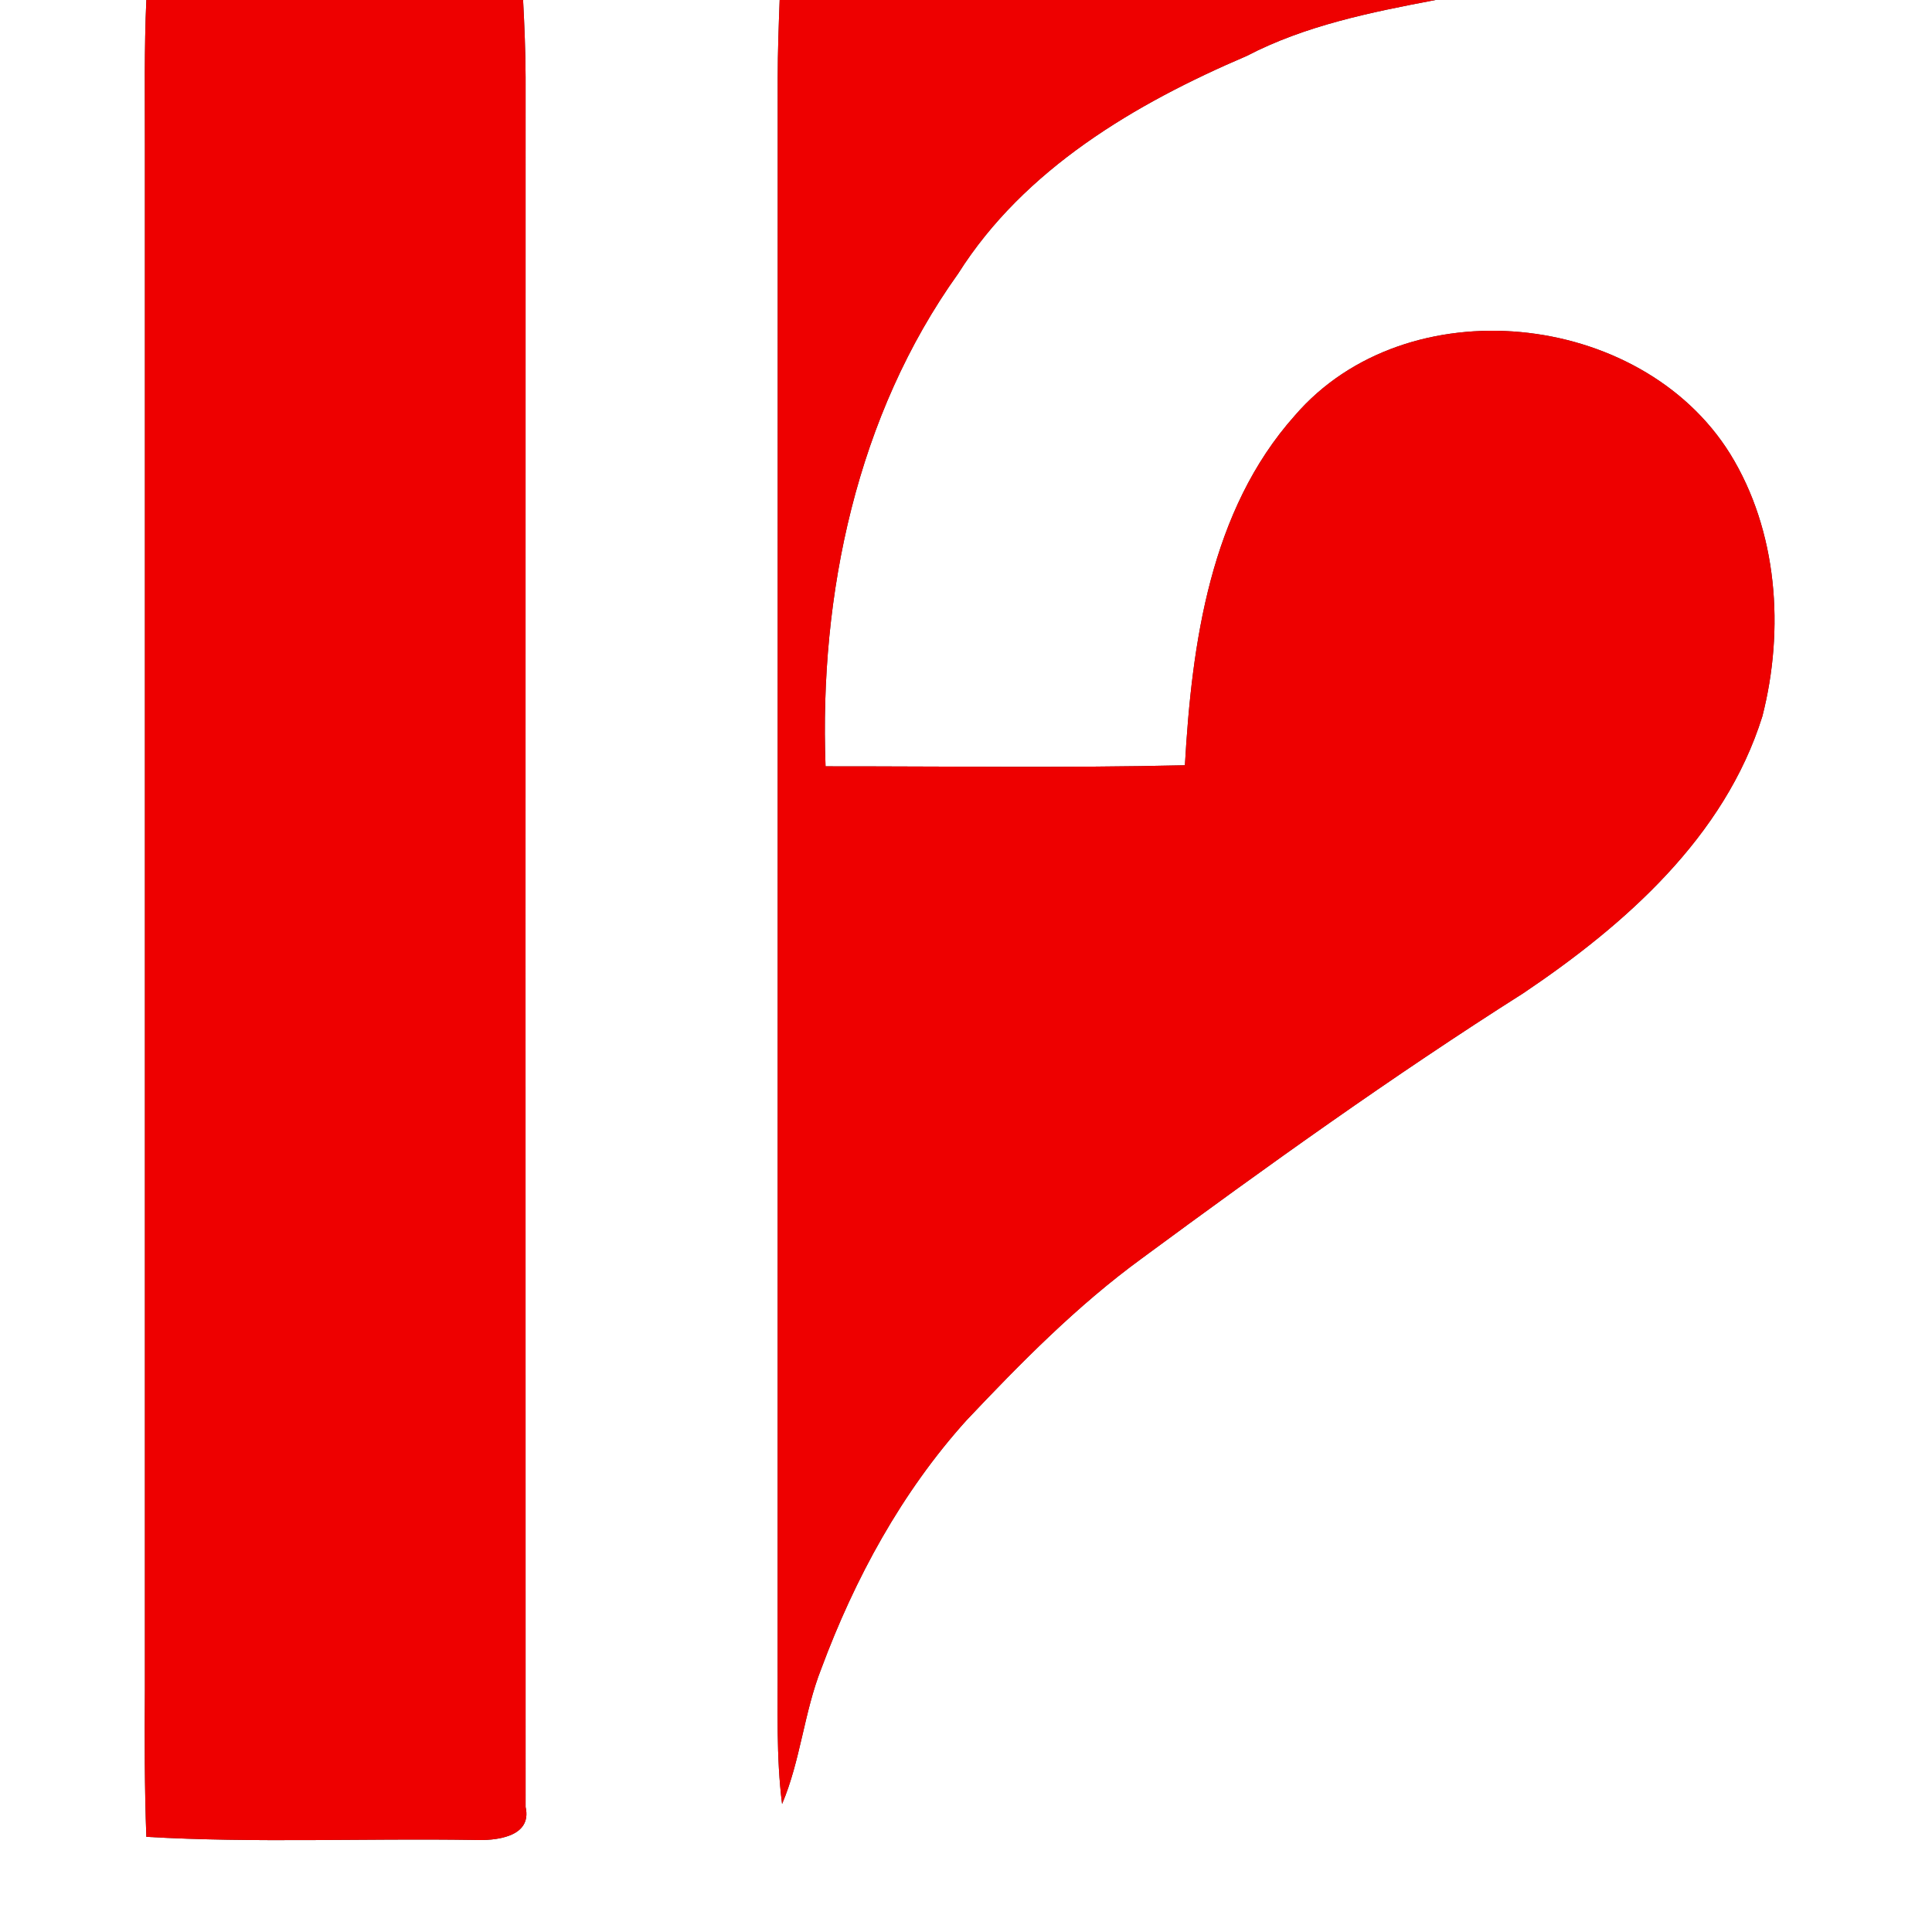
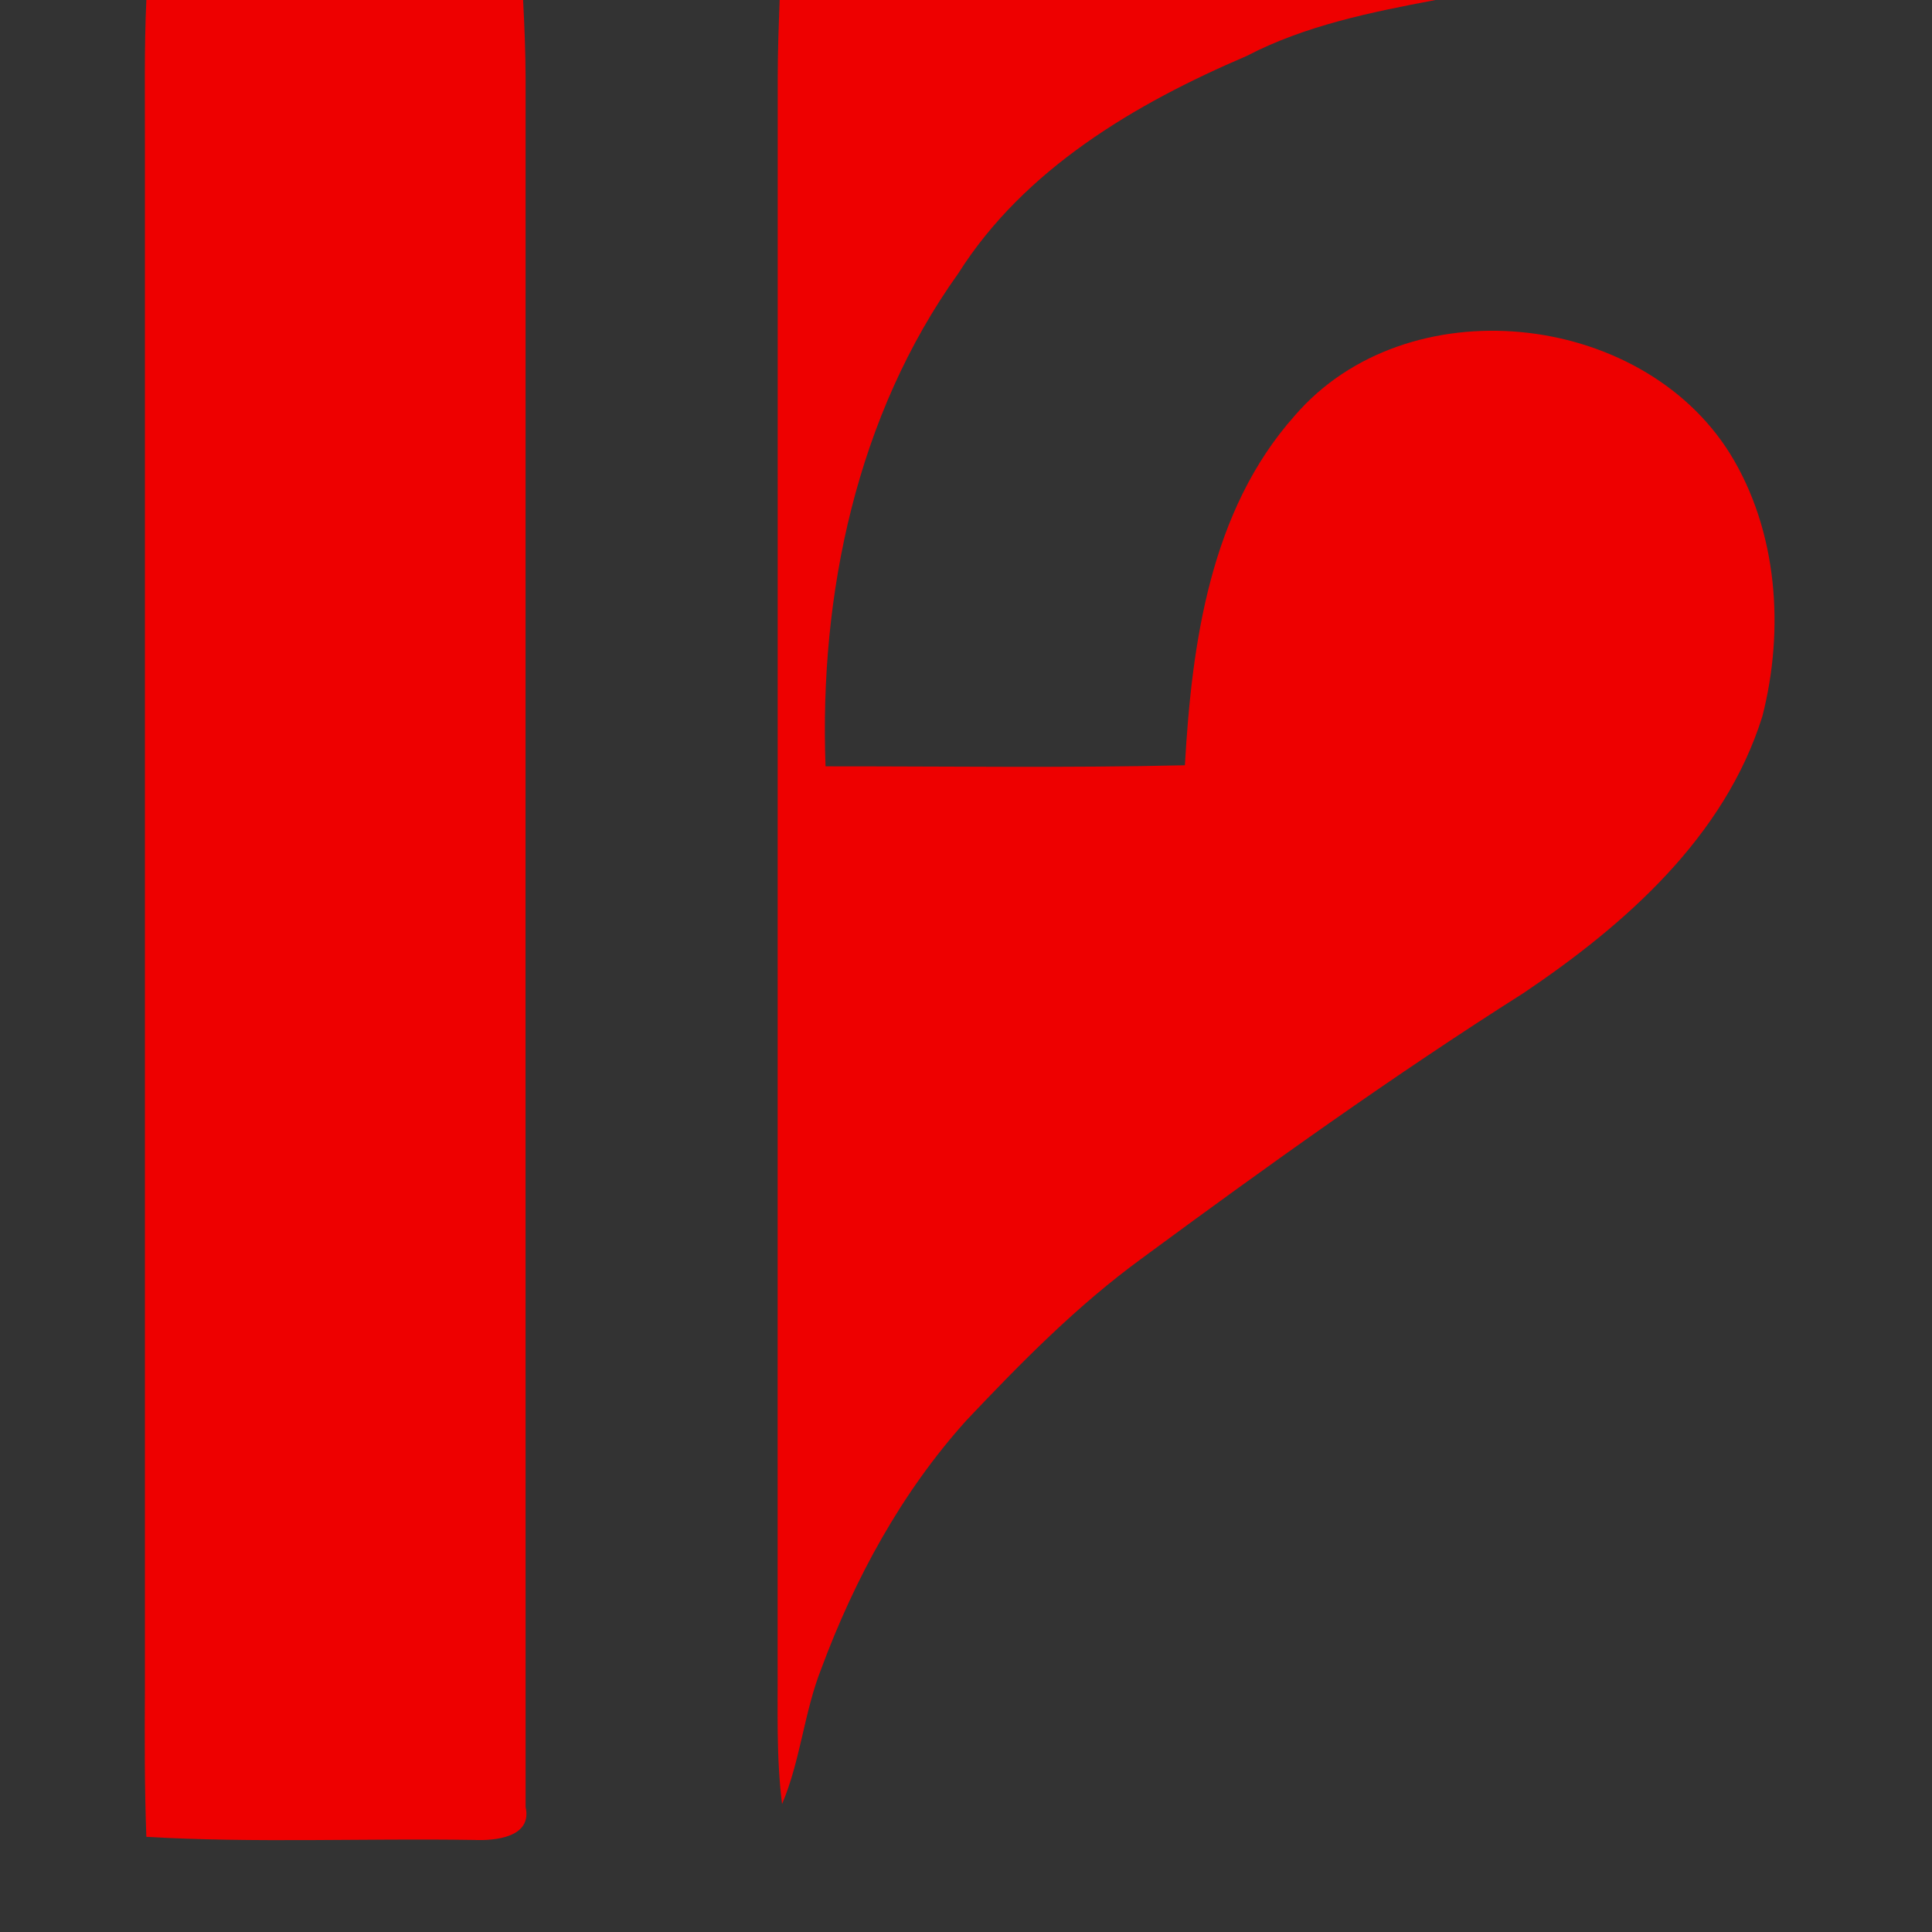
<svg xmlns="http://www.w3.org/2000/svg" width="200pt" height="200pt" viewBox="0 0 200 200" version="1.1">
  <rect x="0" y="0" width="200" height="200" fill="#333333" stroke="none" />
  <g id="#ffffffff">
-     <path fill="#ffffff" opacity="1.00" d=" M 0.00 0.00 L 15.15 0.00 C 14.92 5.00 15.01 10.00 15.00 15.00 C 15.00 68.33 15.00 121.67 15.00 175.00 C 14.97 180.05 14.96 185.10 15.15 190.15 C 26.43 190.80 37.75 190.29 49.04 190.47 C 51.25 190.57 55.12 190.21 54.41 187.06 C 54.40 127.38 54.40 67.69 54.41 8.00 C 54.40 5.33 54.29 2.67 54.15 0.00 L 80.71 0.00 C 80.61 2.67 80.51 5.33 80.51 8.00 C 80.51 62.67 80.51 117.33 80.50 172.00 C 80.53 176.92 80.34 181.86 80.96 186.75 C 82.87 182.25 83.23 177.28 85.02 172.74 C 88.49 163.40 93.34 154.47 100.04 147.04 C 105.70 141.05 111.52 135.14 118.20 130.27 C 131.11 120.75 144.15 111.40 157.70 102.81 C 168.22 95.73 178.54 86.64 182.44 74.15 C 184.74 65.16 184.04 54.97 179.09 46.96 C 169.81 32.09 145.60 29.58 134.03 43.03 C 125.27 52.86 123.38 66.57 122.66 79.22 C 110.26 79.51 97.86 79.32 85.46 79.33 C 84.80 61.52 88.69 42.99 99.19 28.32 C 106.03 17.49 117.53 10.72 129.04 5.80 C 135.13 2.63 141.91 1.27 148.60 0.00 L 200.00 0.00 L 200.00 200.00 L 0.00 200.00 L 0.00 0.00 Z" />
-   </g>
+     </g>
  <g id="#ee0000ff">
    <path fill="#ee0000" opacity="1.00" d=" M 15.15 0.00 L 54.15 0.00 C 54.29 2.67 54.40 5.33 54.41 8.00 C 54.40 67.69 54.40 127.38 54.41 187.06 C 55.12 190.21 51.25 190.57 49.04 190.47 C 37.75 190.29 26.43 190.80 15.15 190.15 C 14.96 185.10 14.97 180.05 15.00 175.00 C 15.00 121.67 15.00 68.33 15.00 15.00 C 15.01 10.00 14.92 5.00 15.15 0.00 Z" />
    <path fill="#ee0000" opacity="1.00" d=" M 80.71 0.00 L 148.60 0.00 C 141.91 1.27 135.13 2.63 129.04 5.80 C 117.53 10.72 106.03 17.49 99.19 28.32 C 88.69 42.99 84.80 61.52 85.46 79.33 C 97.86 79.32 110.26 79.51 122.66 79.22 C 123.38 66.57 125.27 52.86 134.03 43.03 C 145.60 29.58 169.81 32.09 179.09 46.96 C 184.04 54.97 184.74 65.16 182.44 74.15 C 178.54 86.64 168.22 95.73 157.70 102.81 C 144.15 111.40 131.11 120.75 118.20 130.27 C 111.52 135.14 105.70 141.05 100.04 147.04 C 93.34 154.47 88.49 163.40 85.02 172.74 C 83.23 177.28 82.87 182.25 80.96 186.75 C 80.34 181.86 80.53 176.92 80.50 172.00 C 80.51 117.33 80.51 62.67 80.51 8.00 C 80.51 5.33 80.61 2.67 80.71 0.00 Z" />
  </g>
</svg>